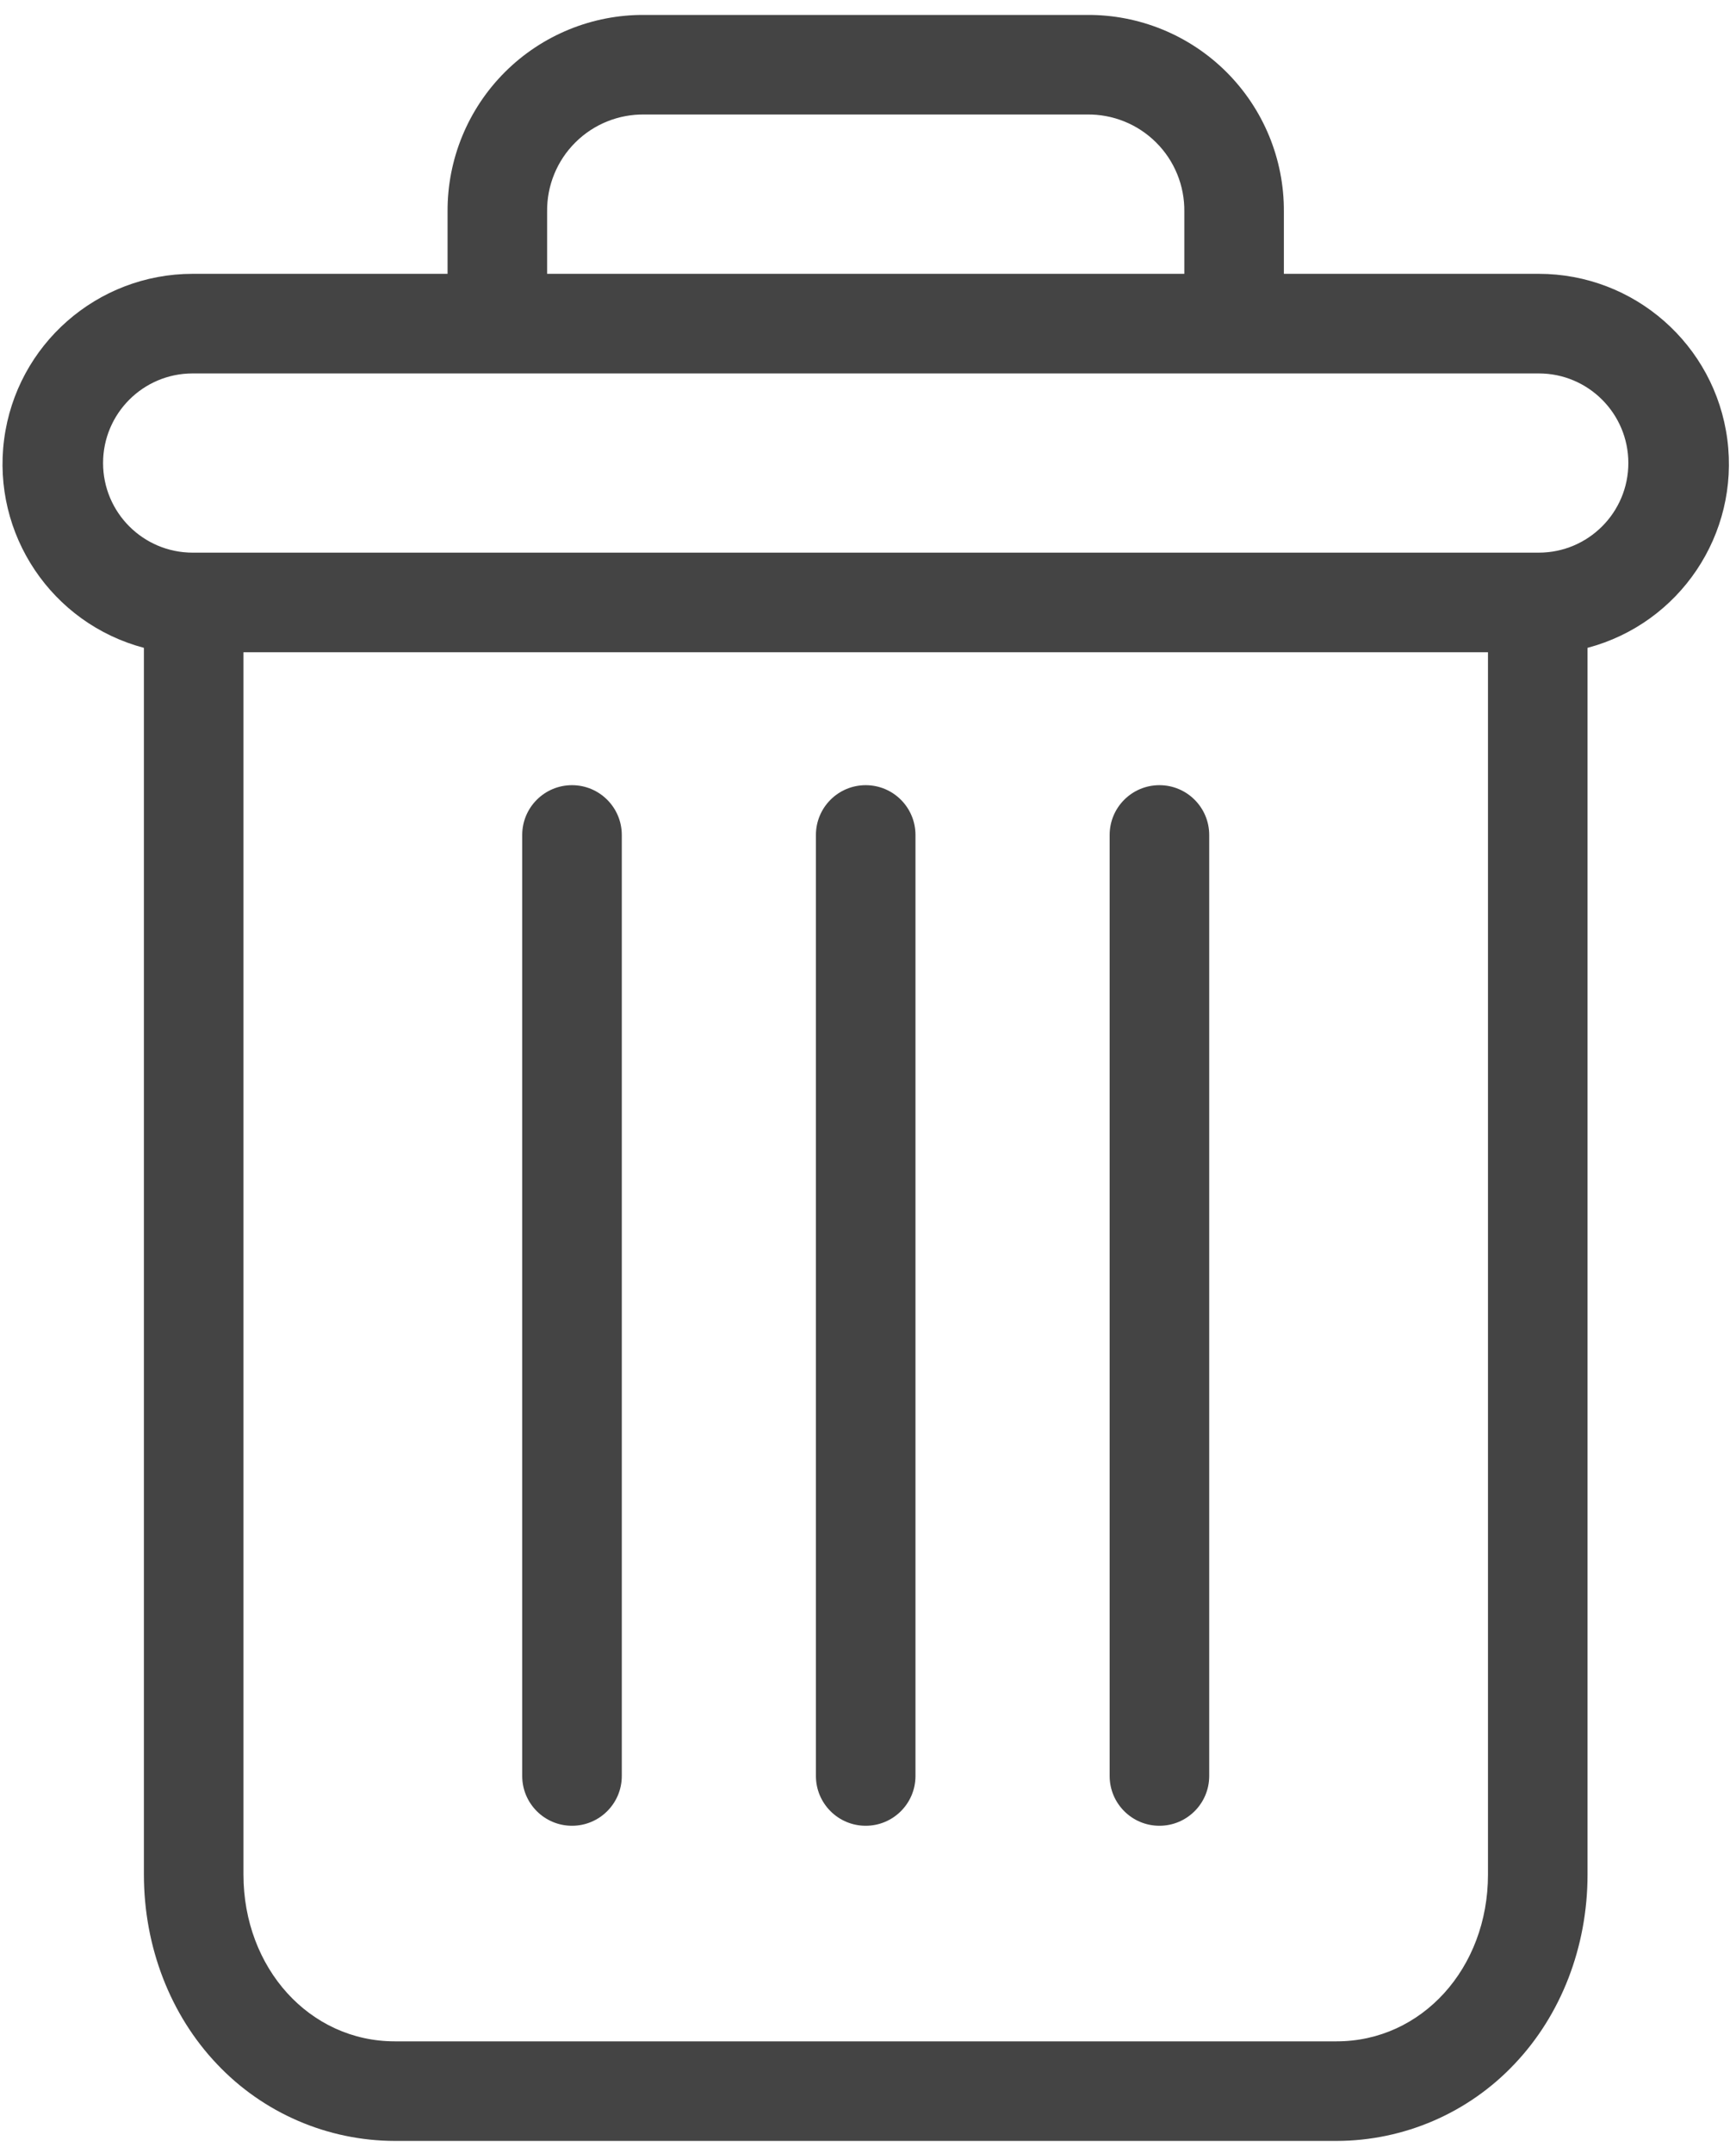
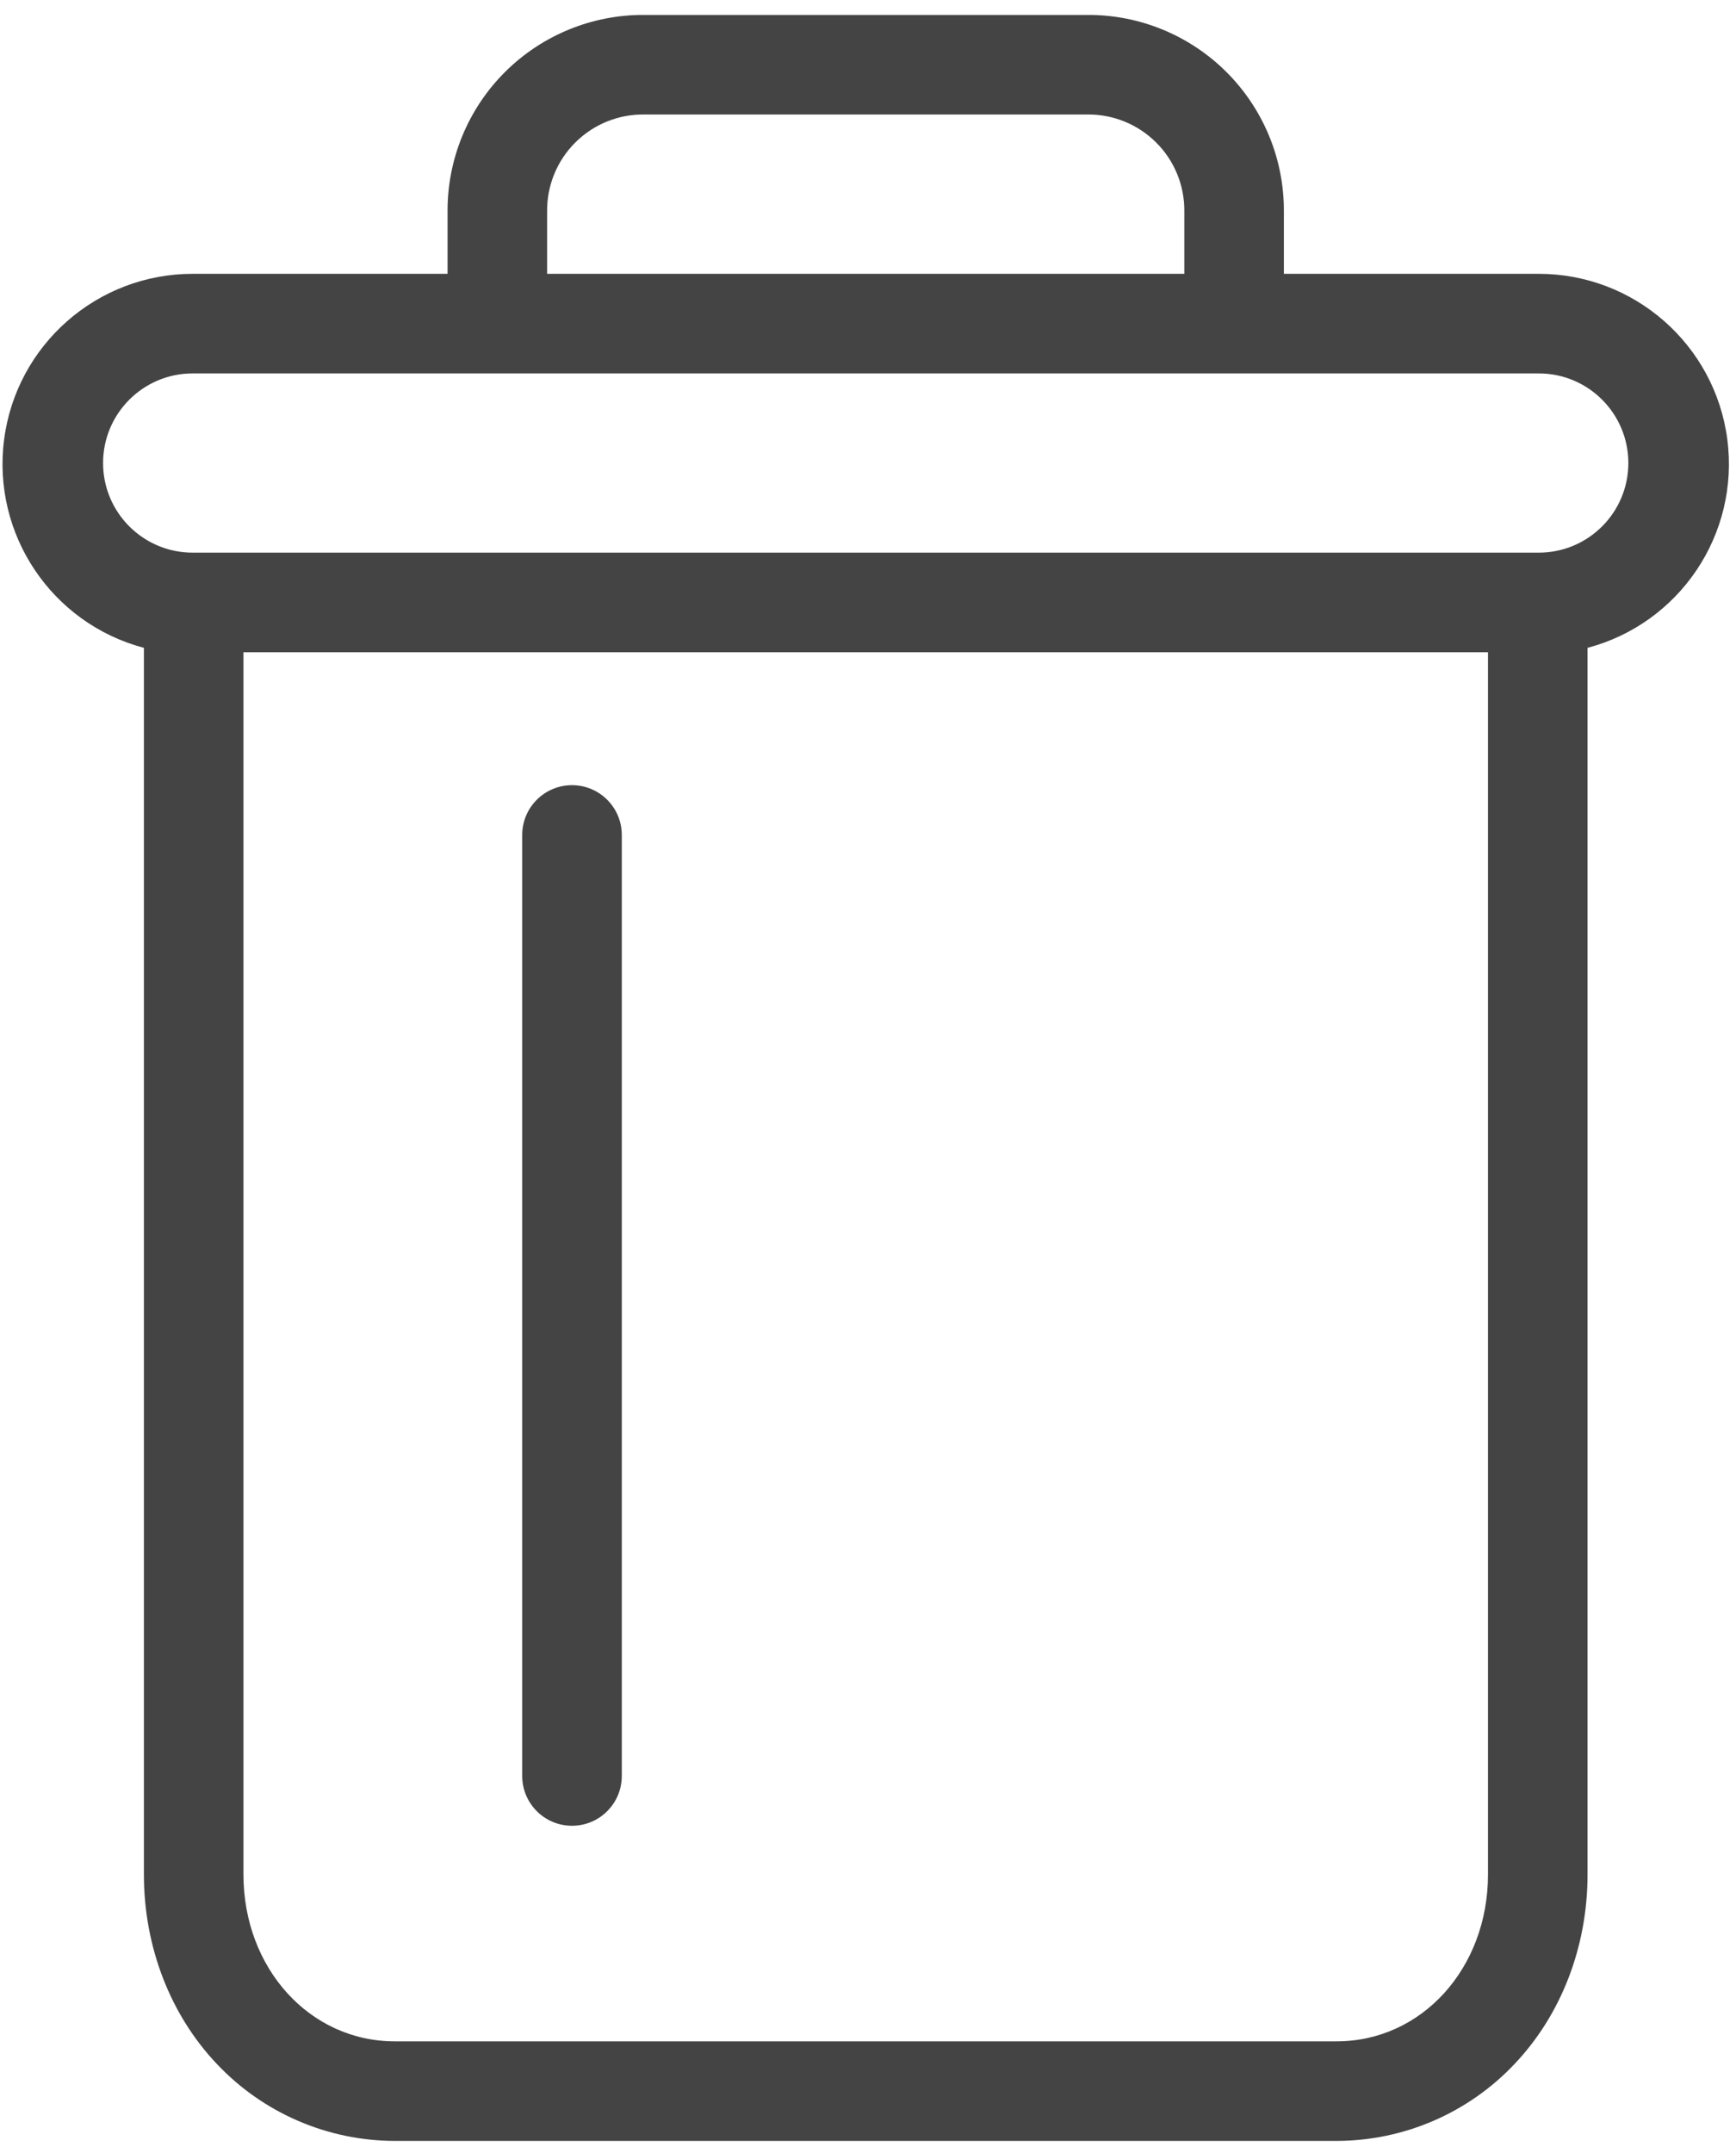
<svg xmlns="http://www.w3.org/2000/svg" width="75" height="93" viewBox="0 0 75 93" fill="none">
-   <path d="M50.09 33.916C48.902 33.916 47.94 34.879 47.94 36.067V76.715C47.94 77.902 48.902 78.865 50.09 78.865C51.278 78.865 52.241 77.902 52.241 76.715V36.067C52.241 34.879 51.278 33.916 50.09 33.916Z" fill="#444444" />
  <path d="M24.712 33.916C23.524 33.916 22.561 34.879 22.561 36.067V76.715C22.561 77.902 23.524 78.865 24.712 78.865C25.9 78.865 26.863 77.902 26.863 76.715V36.067C26.863 34.879 25.9 33.916 24.712 33.916Z" fill="#444444" />
  <path d="M6.217 27.984V80.972C6.217 84.104 7.365 87.045 9.371 89.156C11.368 91.272 14.147 92.473 17.056 92.478H57.747C60.656 92.473 63.435 91.272 65.431 89.156C67.438 87.045 68.586 84.104 68.586 80.972V27.984C72.574 26.926 75.158 23.073 74.625 18.981C74.09 14.89 70.605 11.829 66.478 11.828H55.467V9.14C55.48 6.879 54.586 4.708 52.985 3.111C51.385 1.515 49.211 0.626 46.95 0.645H27.853C25.592 0.626 23.418 1.515 21.817 3.111C20.217 4.708 19.323 6.879 19.336 9.14V11.828H8.324C4.198 11.829 0.712 14.89 0.178 18.981C-0.355 23.073 2.229 26.926 6.217 27.984ZM57.747 88.177H17.056C13.379 88.177 10.518 85.018 10.518 80.972V28.173H64.285V80.972C64.285 85.018 61.424 88.177 57.747 88.177ZM23.637 9.14C23.623 8.02 24.063 6.942 24.858 6.152C25.652 5.361 26.732 4.927 27.853 4.946H46.95C48.071 4.927 49.151 5.361 49.945 6.152C50.74 6.941 51.18 8.02 51.166 9.14V11.828H23.637V9.14ZM8.324 16.13H66.478C68.616 16.13 70.349 17.863 70.349 20.001C70.349 22.139 68.616 23.872 66.478 23.872H8.324C6.186 23.872 4.453 22.139 4.453 20.001C4.453 17.863 6.186 16.13 8.324 16.13Z" fill="#444444" />
-   <path d="M37.401 33.916C36.213 33.916 35.25 34.879 35.25 36.067V76.715C35.25 77.902 36.213 78.865 37.401 78.865C38.589 78.865 39.551 77.902 39.551 76.715V36.067C39.551 34.879 38.589 33.916 37.401 33.916Z" fill="#444444" />
</svg>